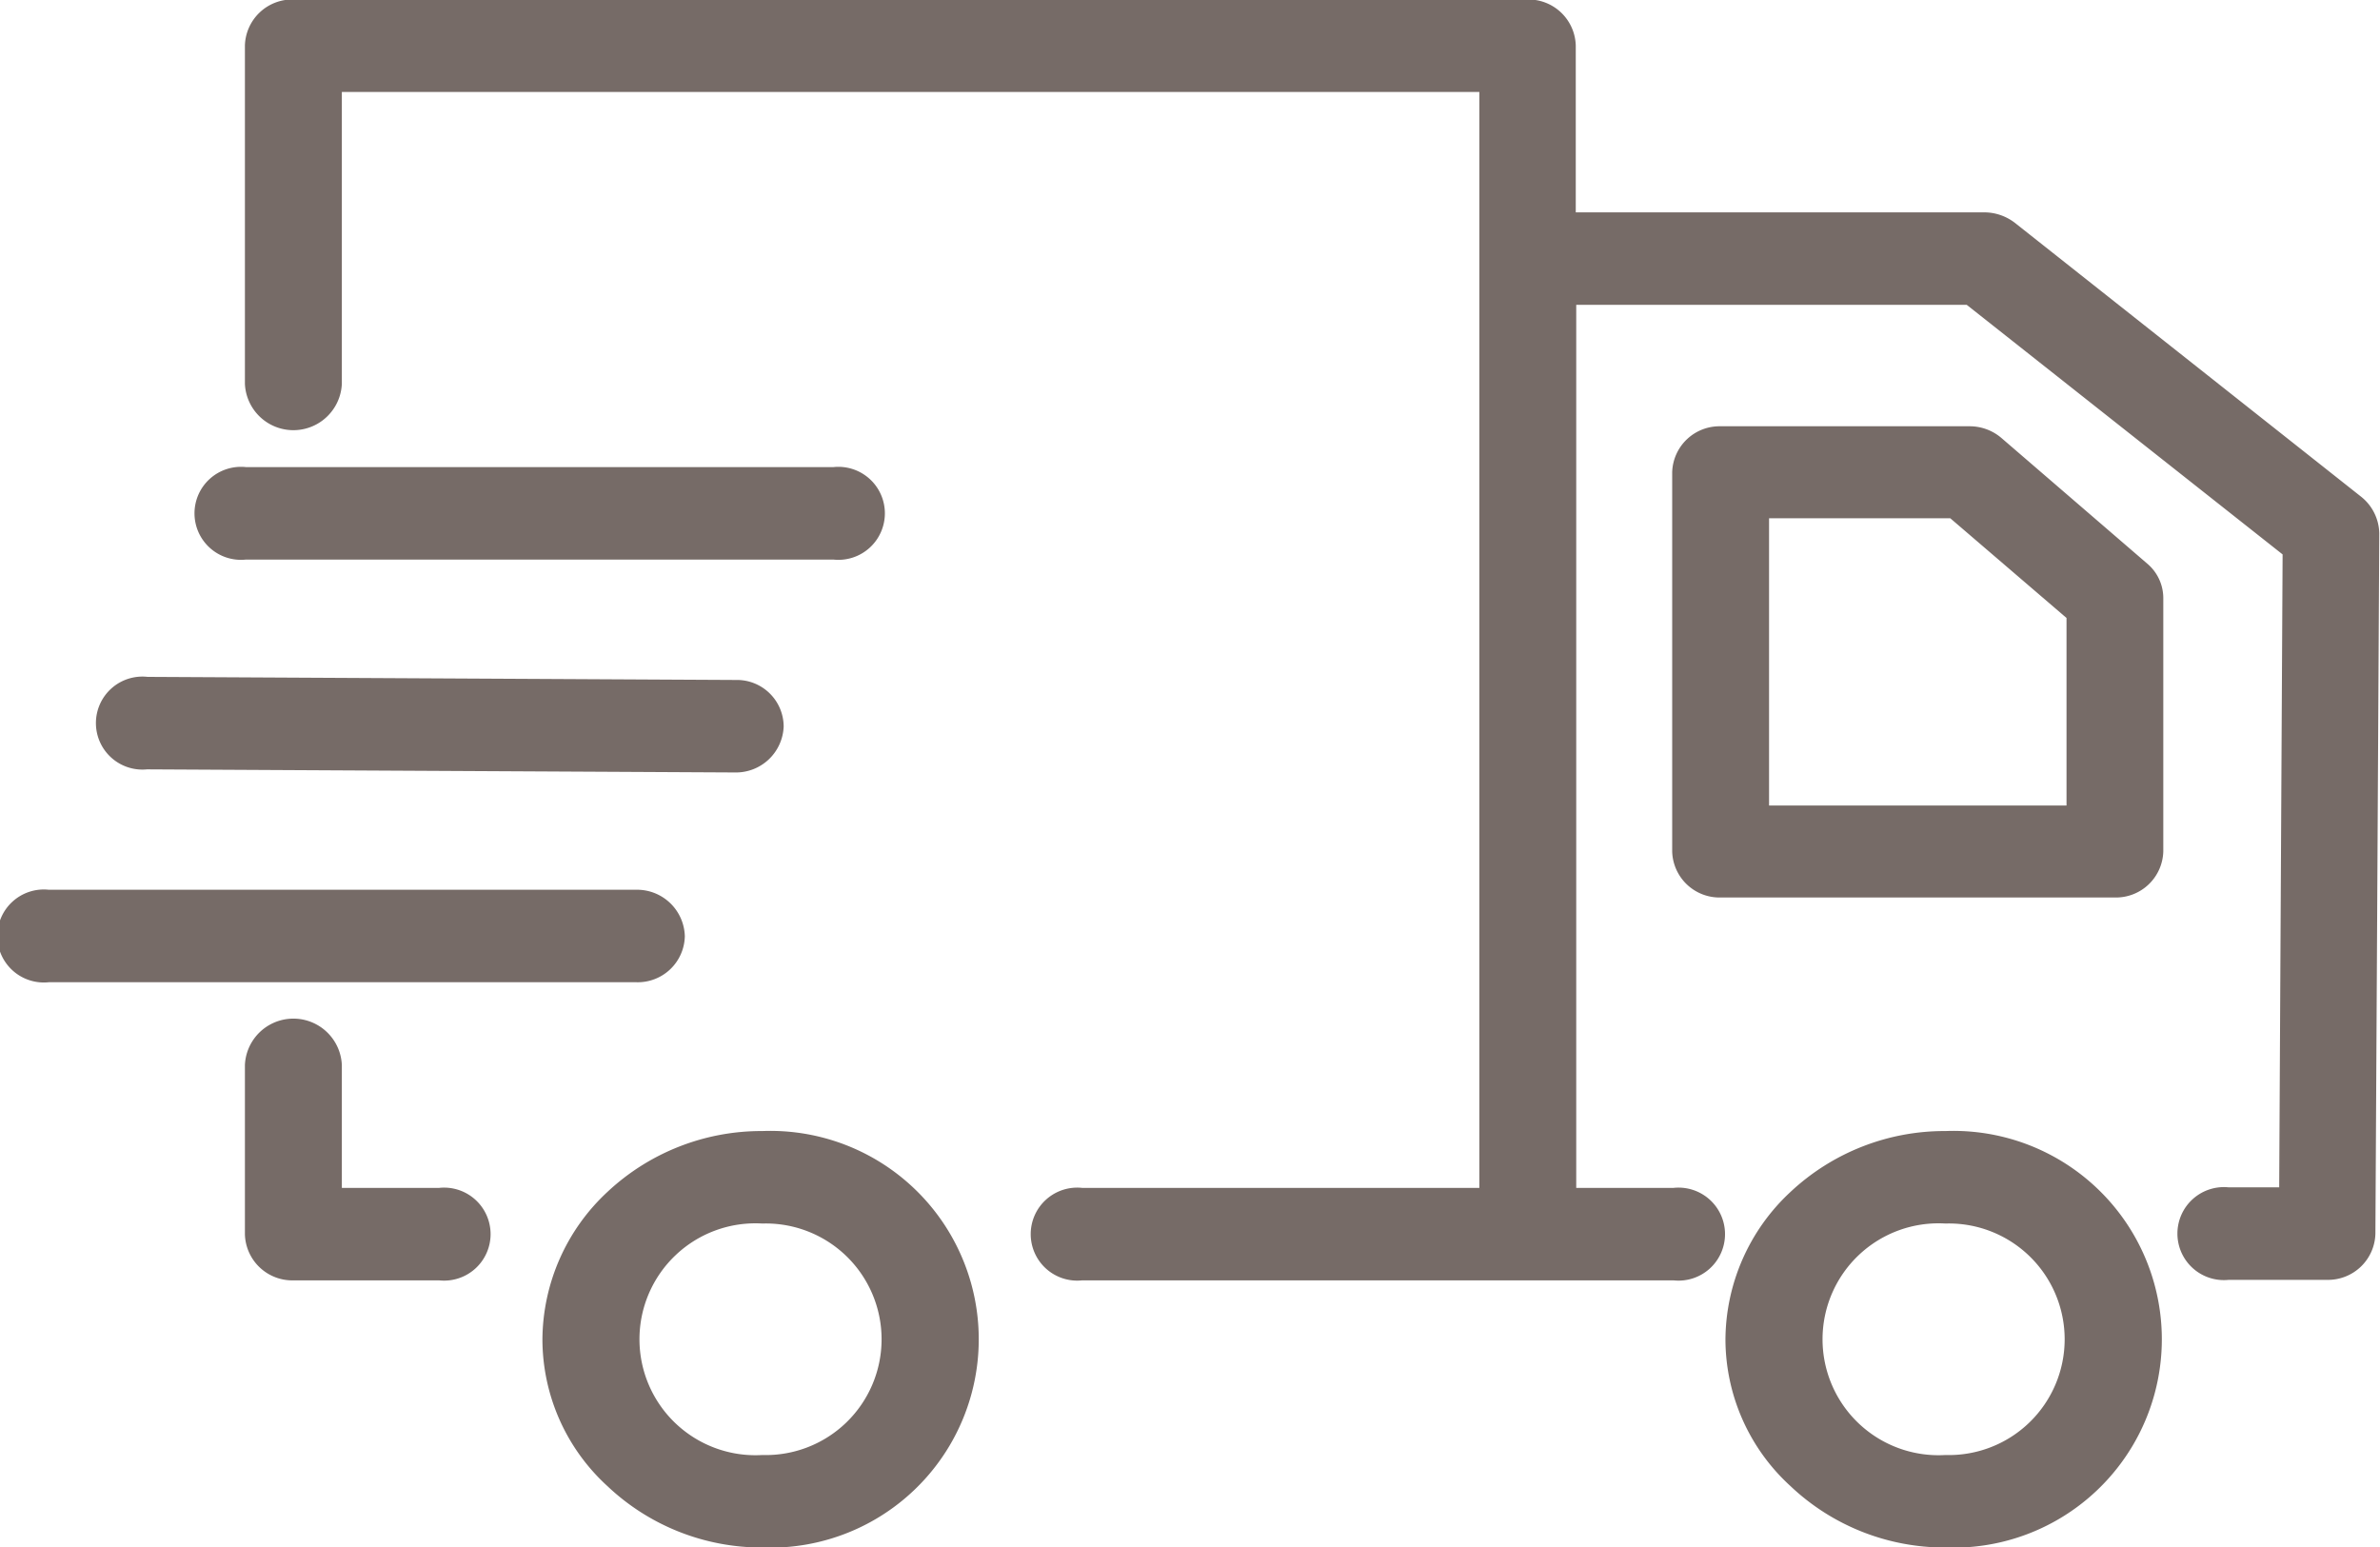
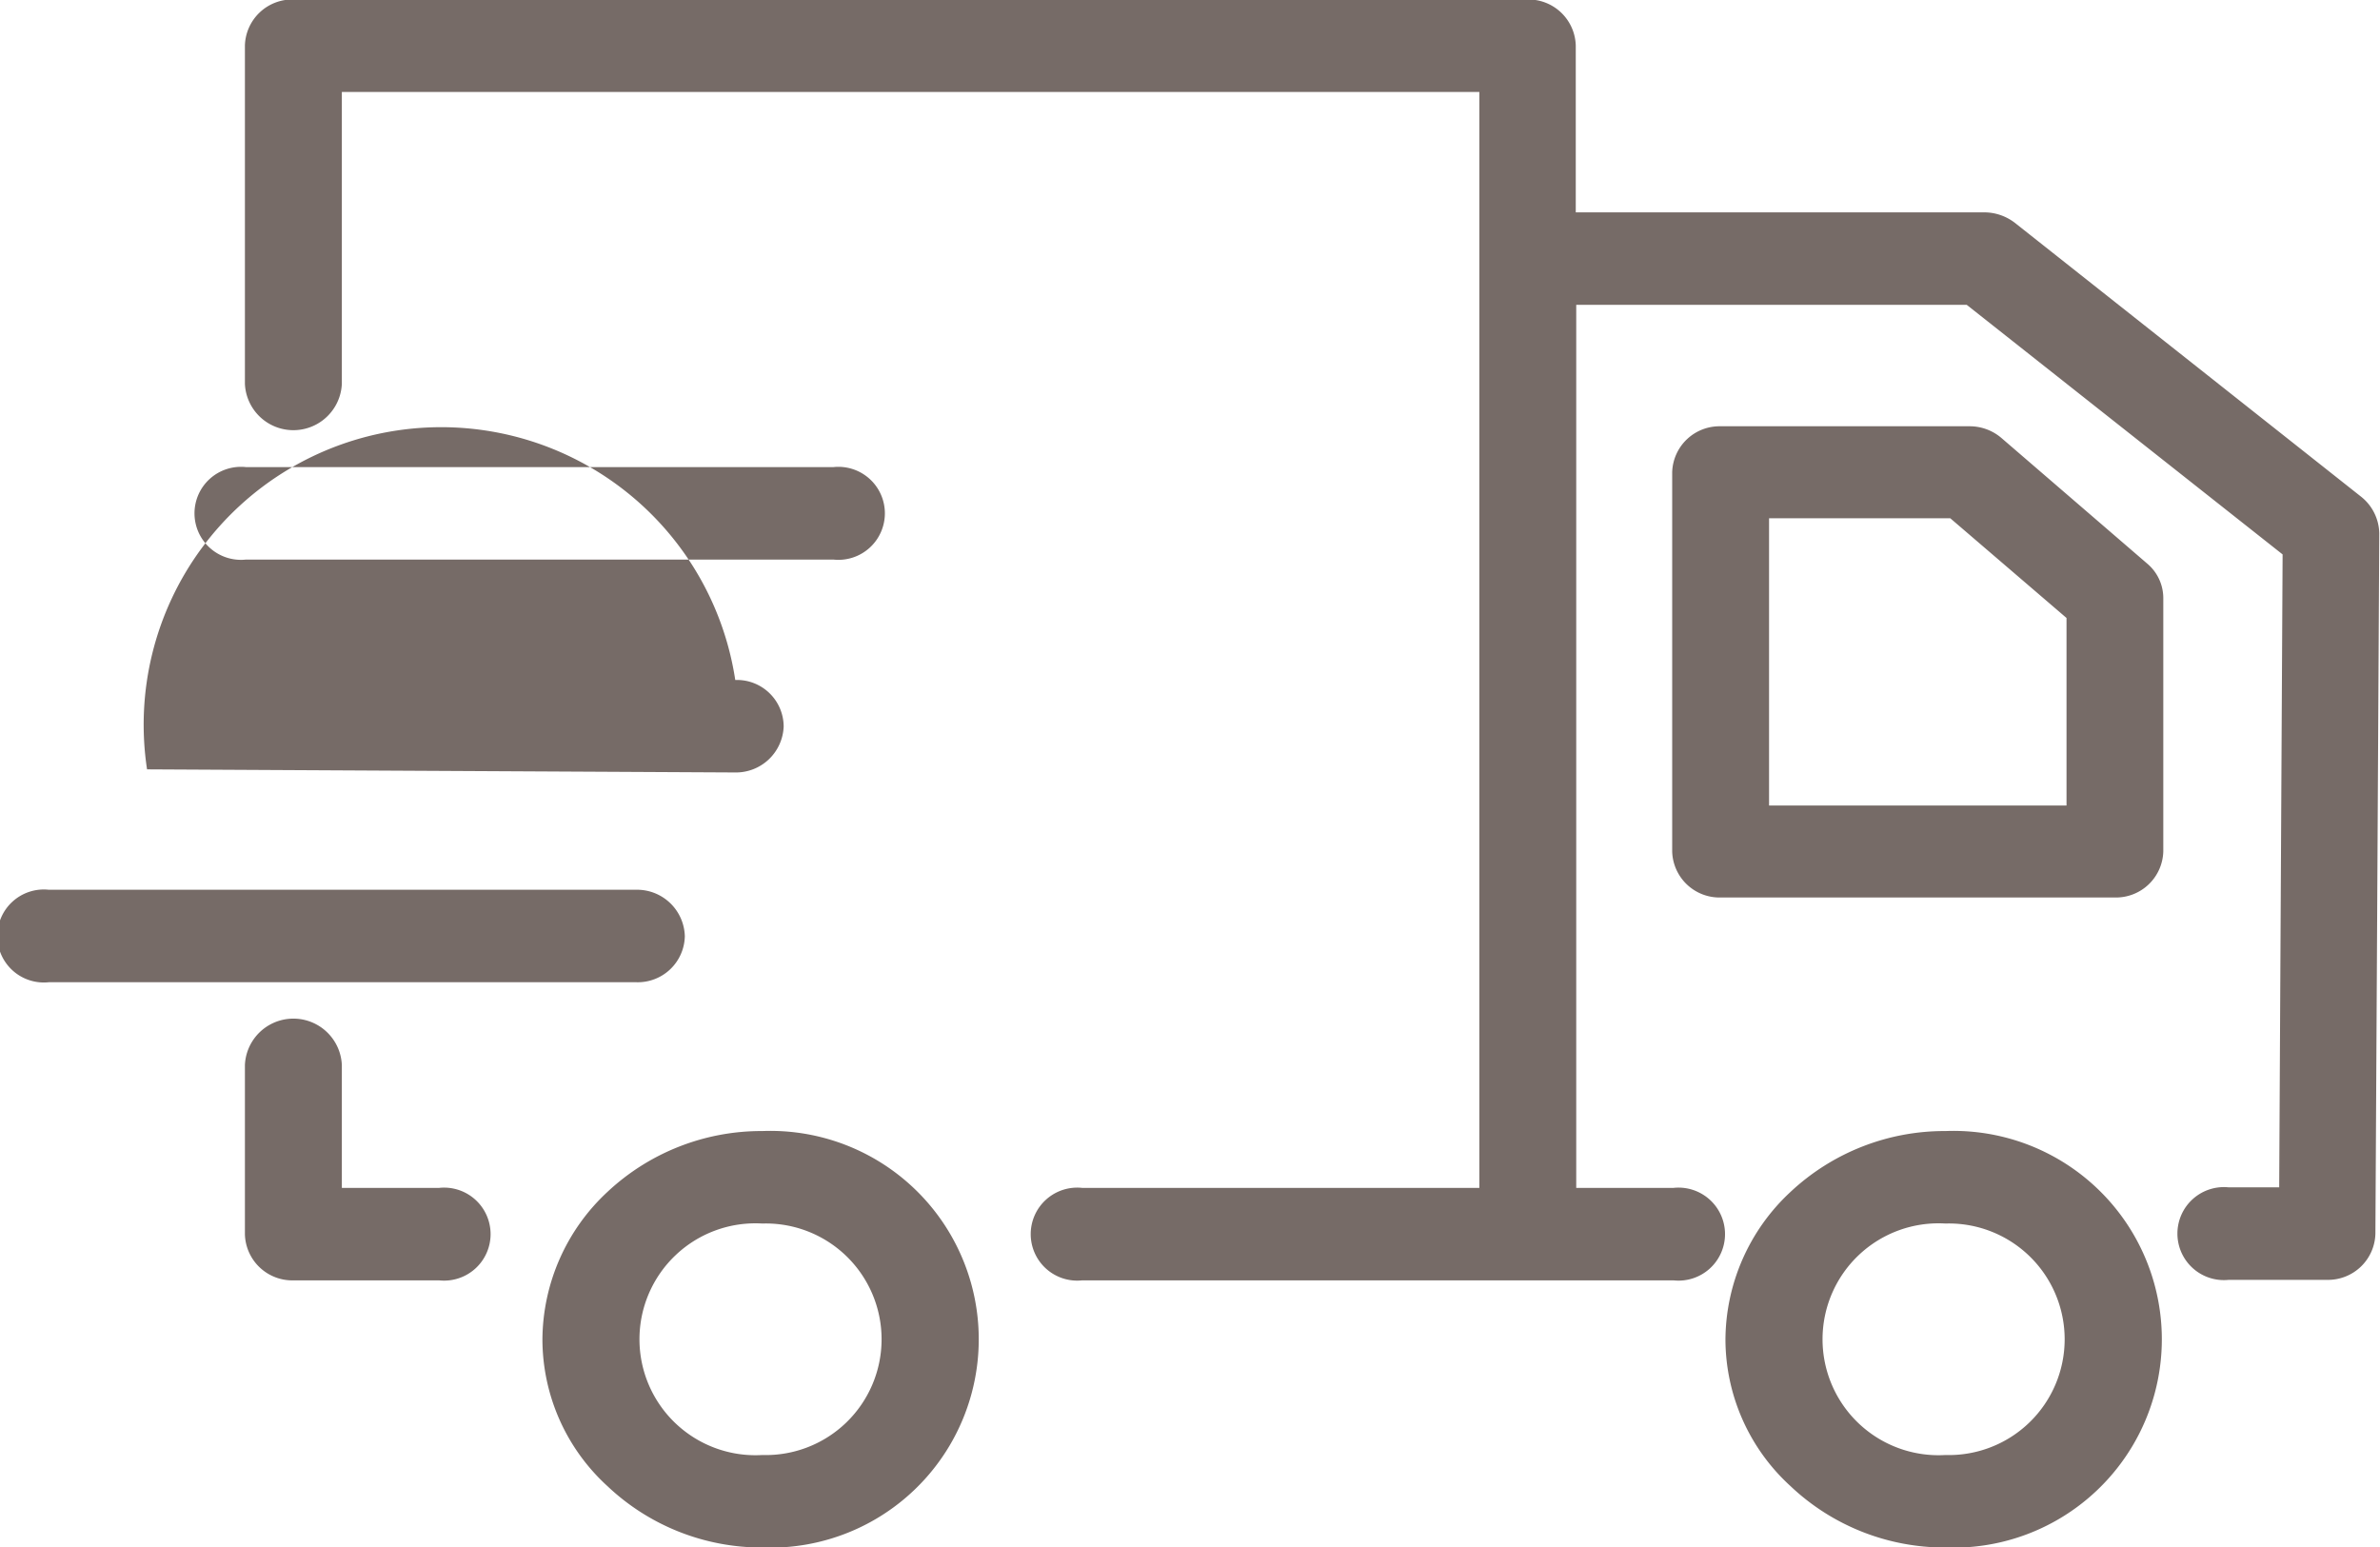
<svg xmlns="http://www.w3.org/2000/svg" width="46.062" height="29.94" viewBox="0 0 46.062 29.94">
  <defs>
    <style>
      .cls-1 {
        fill: #766b67;
        fill-rule: evenodd;
      }
    </style>
  </defs>
-   <path id="picto_livraison_rapide" data-name="picto livraison rapide" class="cls-1" d="M923.62,2145.92a4.358,4.358,0,0,0-3,1.18,3.924,3.924,0,0,0-1.257,2.85,3.852,3.852,0,0,0,1.257,2.84,4.339,4.339,0,0,0,3,1.19A4.033,4.033,0,1,0,923.62,2145.92Zm0,6.27a2.244,2.244,0,1,1,0-4.48A2.241,2.241,0,1,1,923.62,2152.19Zm1.088-19.68a0.945,0.945,0,0,0-.629-0.23H919.27a0.917,0.917,0,0,0-.938.89v7.34a0.917,0.917,0,0,0,.938.89H926.9a0.917,0.917,0,0,0,.937-0.89v-4.91a0.873,0.873,0,0,0-.309-0.66Zm1.256,7.11h-5.757v-5.56h3.507l2.25,1.93v3.63Zm-25.241,6.3a4.358,4.358,0,0,0-3,1.18,3.927,3.927,0,0,0-1.256,2.85,3.851,3.851,0,0,0,1.256,2.84,4.34,4.34,0,0,0,3,1.19A4.033,4.033,0,1,0,900.723,2145.92Zm0,6.27a2.244,2.244,0,1,1,0-4.48A2.241,2.241,0,1,1,900.723,2152.19Zm-6.254-5.17h-1.884v-2.38a0.939,0.939,0,0,0-1.876,0v3.28a0.917,0.917,0,0,0,.938.89h2.822A0.9,0.9,0,1,0,894.469,2147.02Zm4.754-4.87a0.925,0.925,0,0,0-.937-0.9H886.912a0.9,0.9,0,1,0,0,1.79h11.374A0.911,0.911,0,0,0,899.223,2142.15Zm-10.408-3.23,11.374,0.06a0.925,0.925,0,0,0,.947-0.89,0.905,0.905,0,0,0-.928-0.9l-11.374-.06h-0.009A0.9,0.9,0,1,0,888.815,2138.92Zm1.913-4.06H902.1a0.9,0.9,0,1,0,0-1.79H890.728A0.9,0.9,0,1,0,890.728,2134.86Zm40.946-1.21h0l-6.713-5.31a0.972,0.972,0,0,0-.6-0.2h-7.895v-3.23a0.917,0.917,0,0,0-.938-0.89H891.647a0.917,0.917,0,0,0-.938.89v6.55a0.939,0.939,0,0,0,1.876,0v-5.65H914.6v21.21h-7.688a0.9,0.9,0,1,0,0,1.79H918.36a0.9,0.9,0,1,0,0-1.79h-1.885v-17.09h7.558l6.113,4.83-0.066,12.25h-0.975a0.9,0.9,0,1,0,0,1.79h1.9a0.917,0.917,0,0,0,.937-0.89l0.075-13.56A0.928,0.928,0,0,0,931.674,2133.65Z" transform="translate(-885.969 -2124.03)" />
+   <path id="picto_livraison_rapide" data-name="picto livraison rapide" class="cls-1" d="M923.62,2145.92a4.358,4.358,0,0,0-3,1.18,3.924,3.924,0,0,0-1.257,2.85,3.852,3.852,0,0,0,1.257,2.84,4.339,4.339,0,0,0,3,1.19A4.033,4.033,0,1,0,923.62,2145.92Zm0,6.27a2.244,2.244,0,1,1,0-4.48A2.241,2.241,0,1,1,923.62,2152.19Zm1.088-19.68a0.945,0.945,0,0,0-.629-0.23H919.27a0.917,0.917,0,0,0-.938.89v7.34a0.917,0.917,0,0,0,.938.89H926.9a0.917,0.917,0,0,0,.937-0.89v-4.91a0.873,0.873,0,0,0-.309-0.66Zm1.256,7.11h-5.757v-5.56h3.507l2.25,1.93v3.63Zm-25.241,6.3a4.358,4.358,0,0,0-3,1.18,3.927,3.927,0,0,0-1.256,2.85,3.851,3.851,0,0,0,1.256,2.84,4.34,4.34,0,0,0,3,1.19A4.033,4.033,0,1,0,900.723,2145.92Zm0,6.27a2.244,2.244,0,1,1,0-4.48A2.241,2.241,0,1,1,900.723,2152.19Zm-6.254-5.17h-1.884v-2.38a0.939,0.939,0,0,0-1.876,0v3.28a0.917,0.917,0,0,0,.938.89h2.822A0.9,0.9,0,1,0,894.469,2147.02Zm4.754-4.87a0.925,0.925,0,0,0-.937-0.9H886.912a0.9,0.9,0,1,0,0,1.79h11.374A0.911,0.911,0,0,0,899.223,2142.15Zm-10.408-3.23,11.374,0.06a0.925,0.925,0,0,0,.947-0.89,0.905,0.905,0,0,0-.928-0.9h-0.009A0.9,0.9,0,1,0,888.815,2138.92Zm1.913-4.06H902.1a0.9,0.9,0,1,0,0-1.79H890.728A0.9,0.9,0,1,0,890.728,2134.86Zm40.946-1.21h0l-6.713-5.31a0.972,0.972,0,0,0-.6-0.2h-7.895v-3.23a0.917,0.917,0,0,0-.938-0.89H891.647a0.917,0.917,0,0,0-.938.89v6.55a0.939,0.939,0,0,0,1.876,0v-5.65H914.6v21.21h-7.688a0.9,0.9,0,1,0,0,1.79H918.36a0.9,0.9,0,1,0,0-1.79h-1.885v-17.09h7.558l6.113,4.83-0.066,12.25h-0.975a0.9,0.9,0,1,0,0,1.79h1.9a0.917,0.917,0,0,0,.937-0.89l0.075-13.56A0.928,0.928,0,0,0,931.674,2133.65Z" transform="translate(-885.969 -2124.03)" />
</svg>